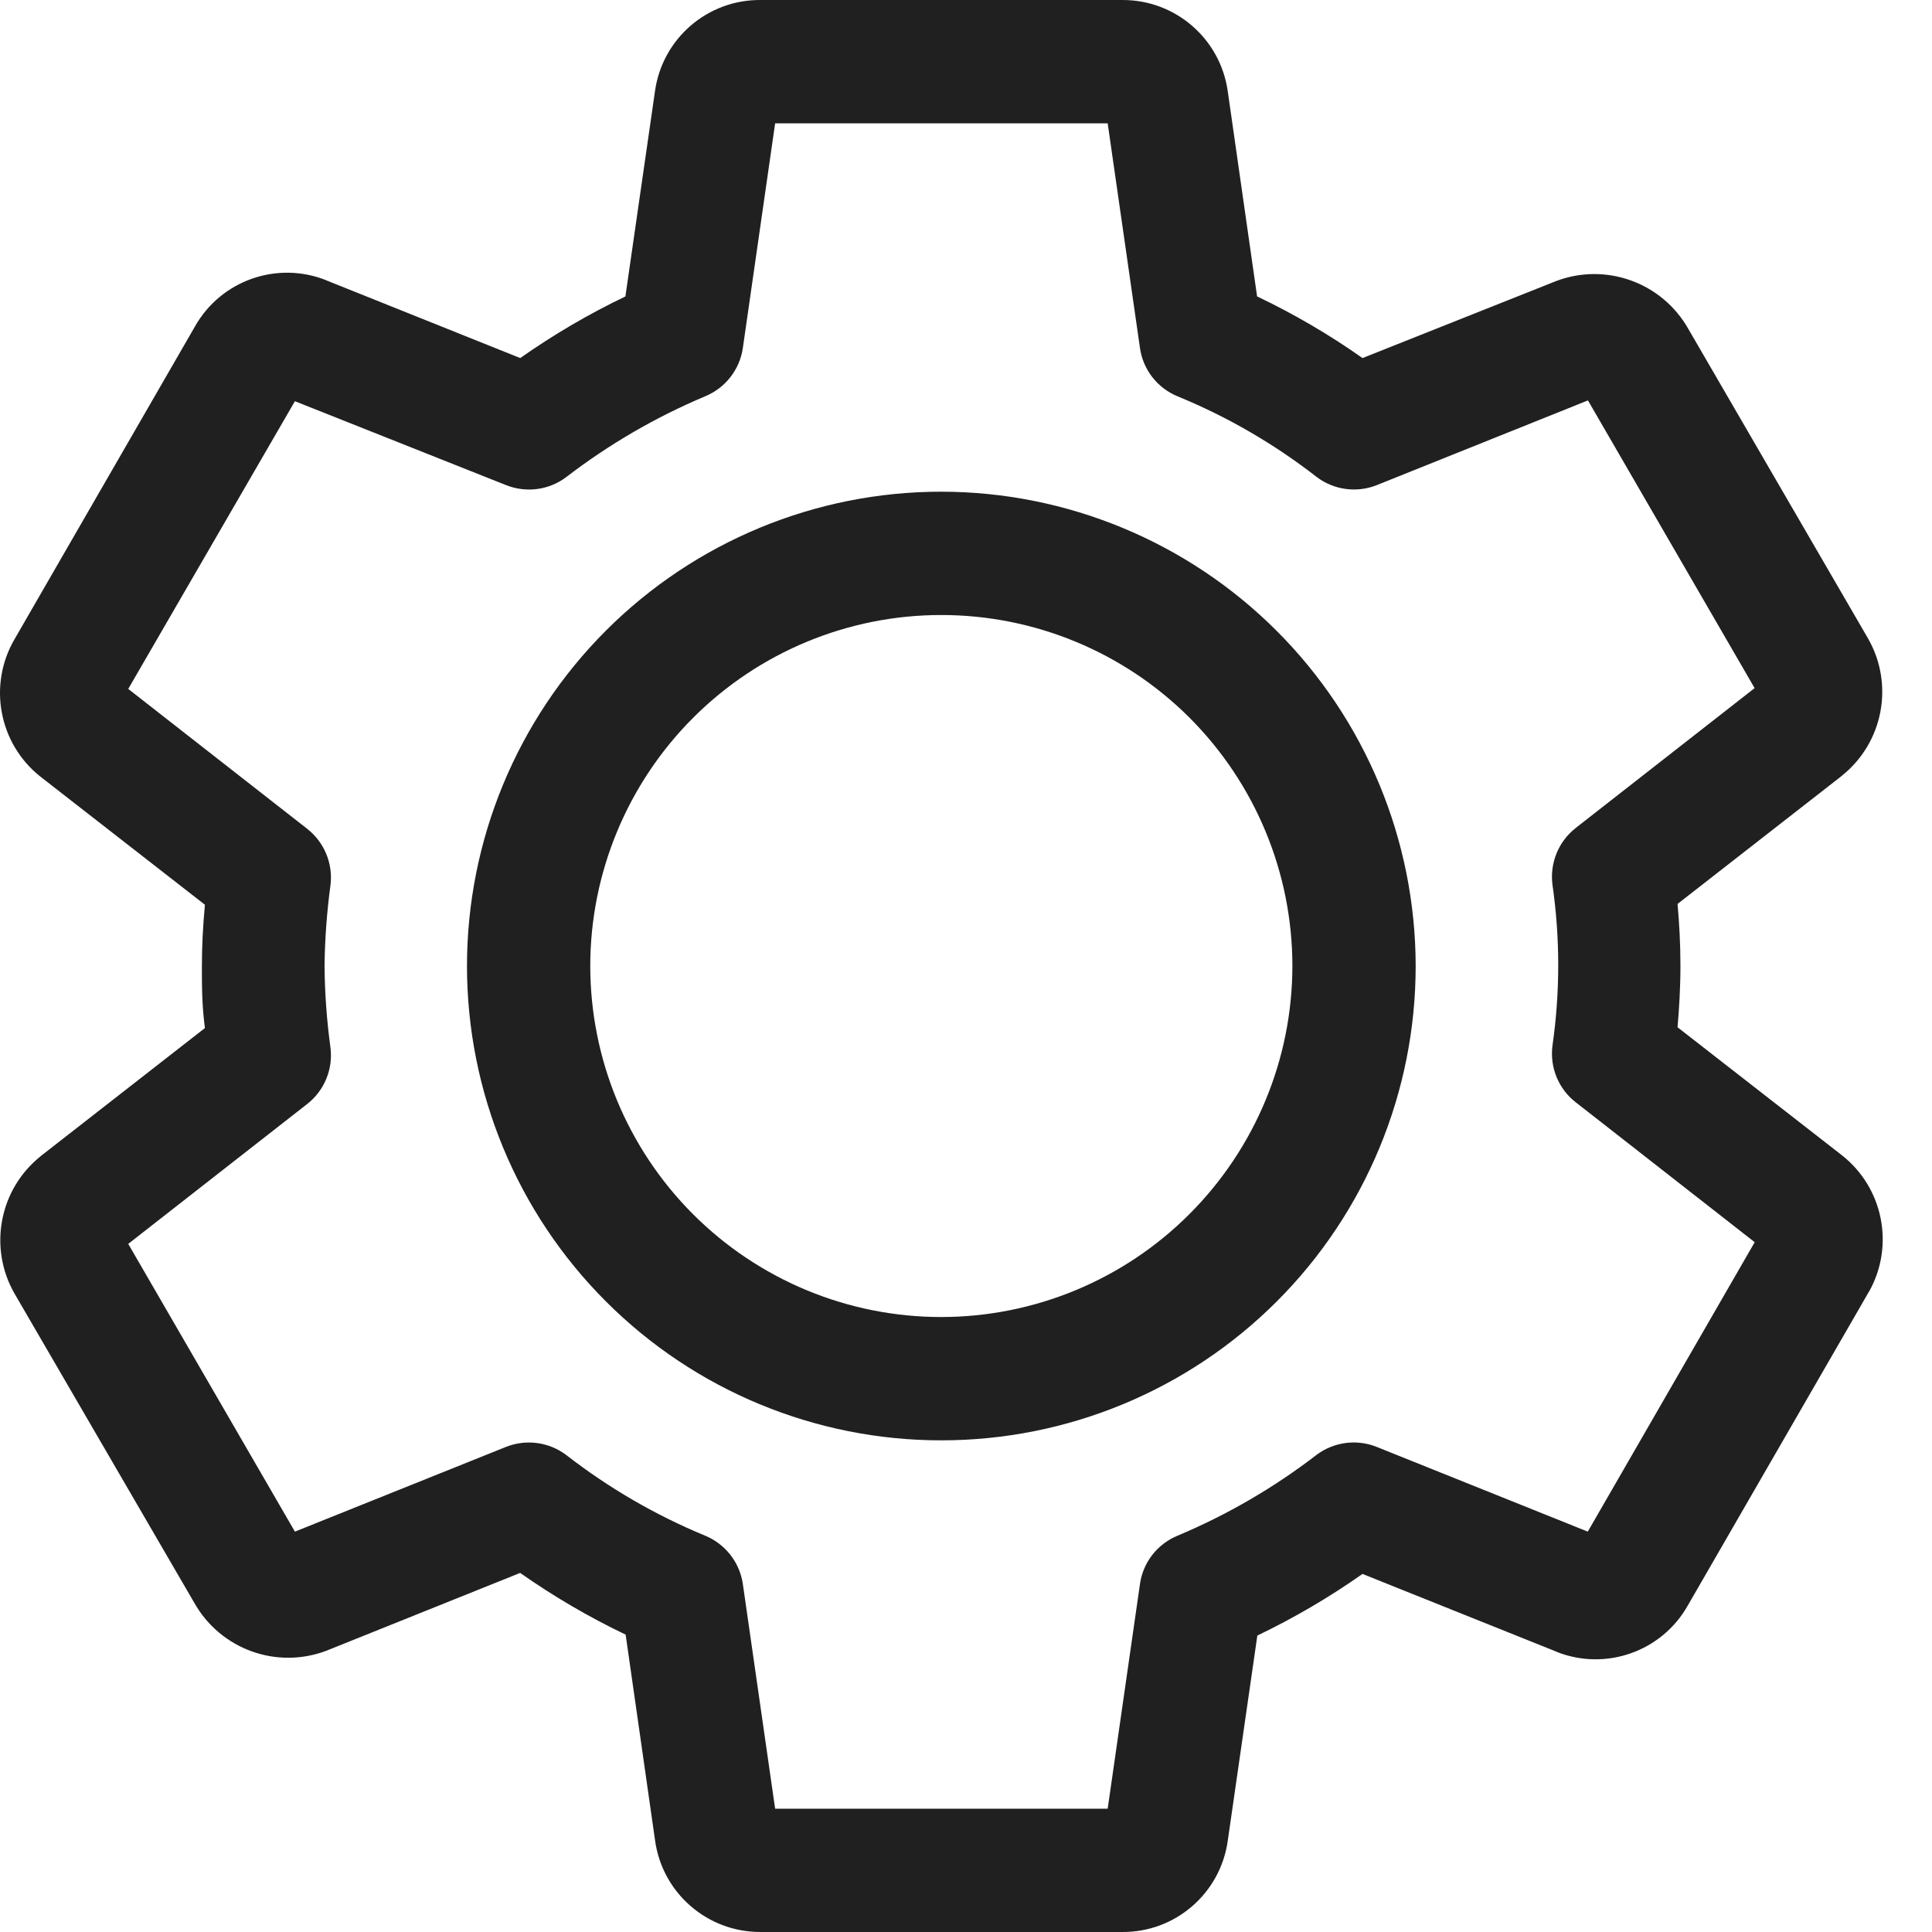
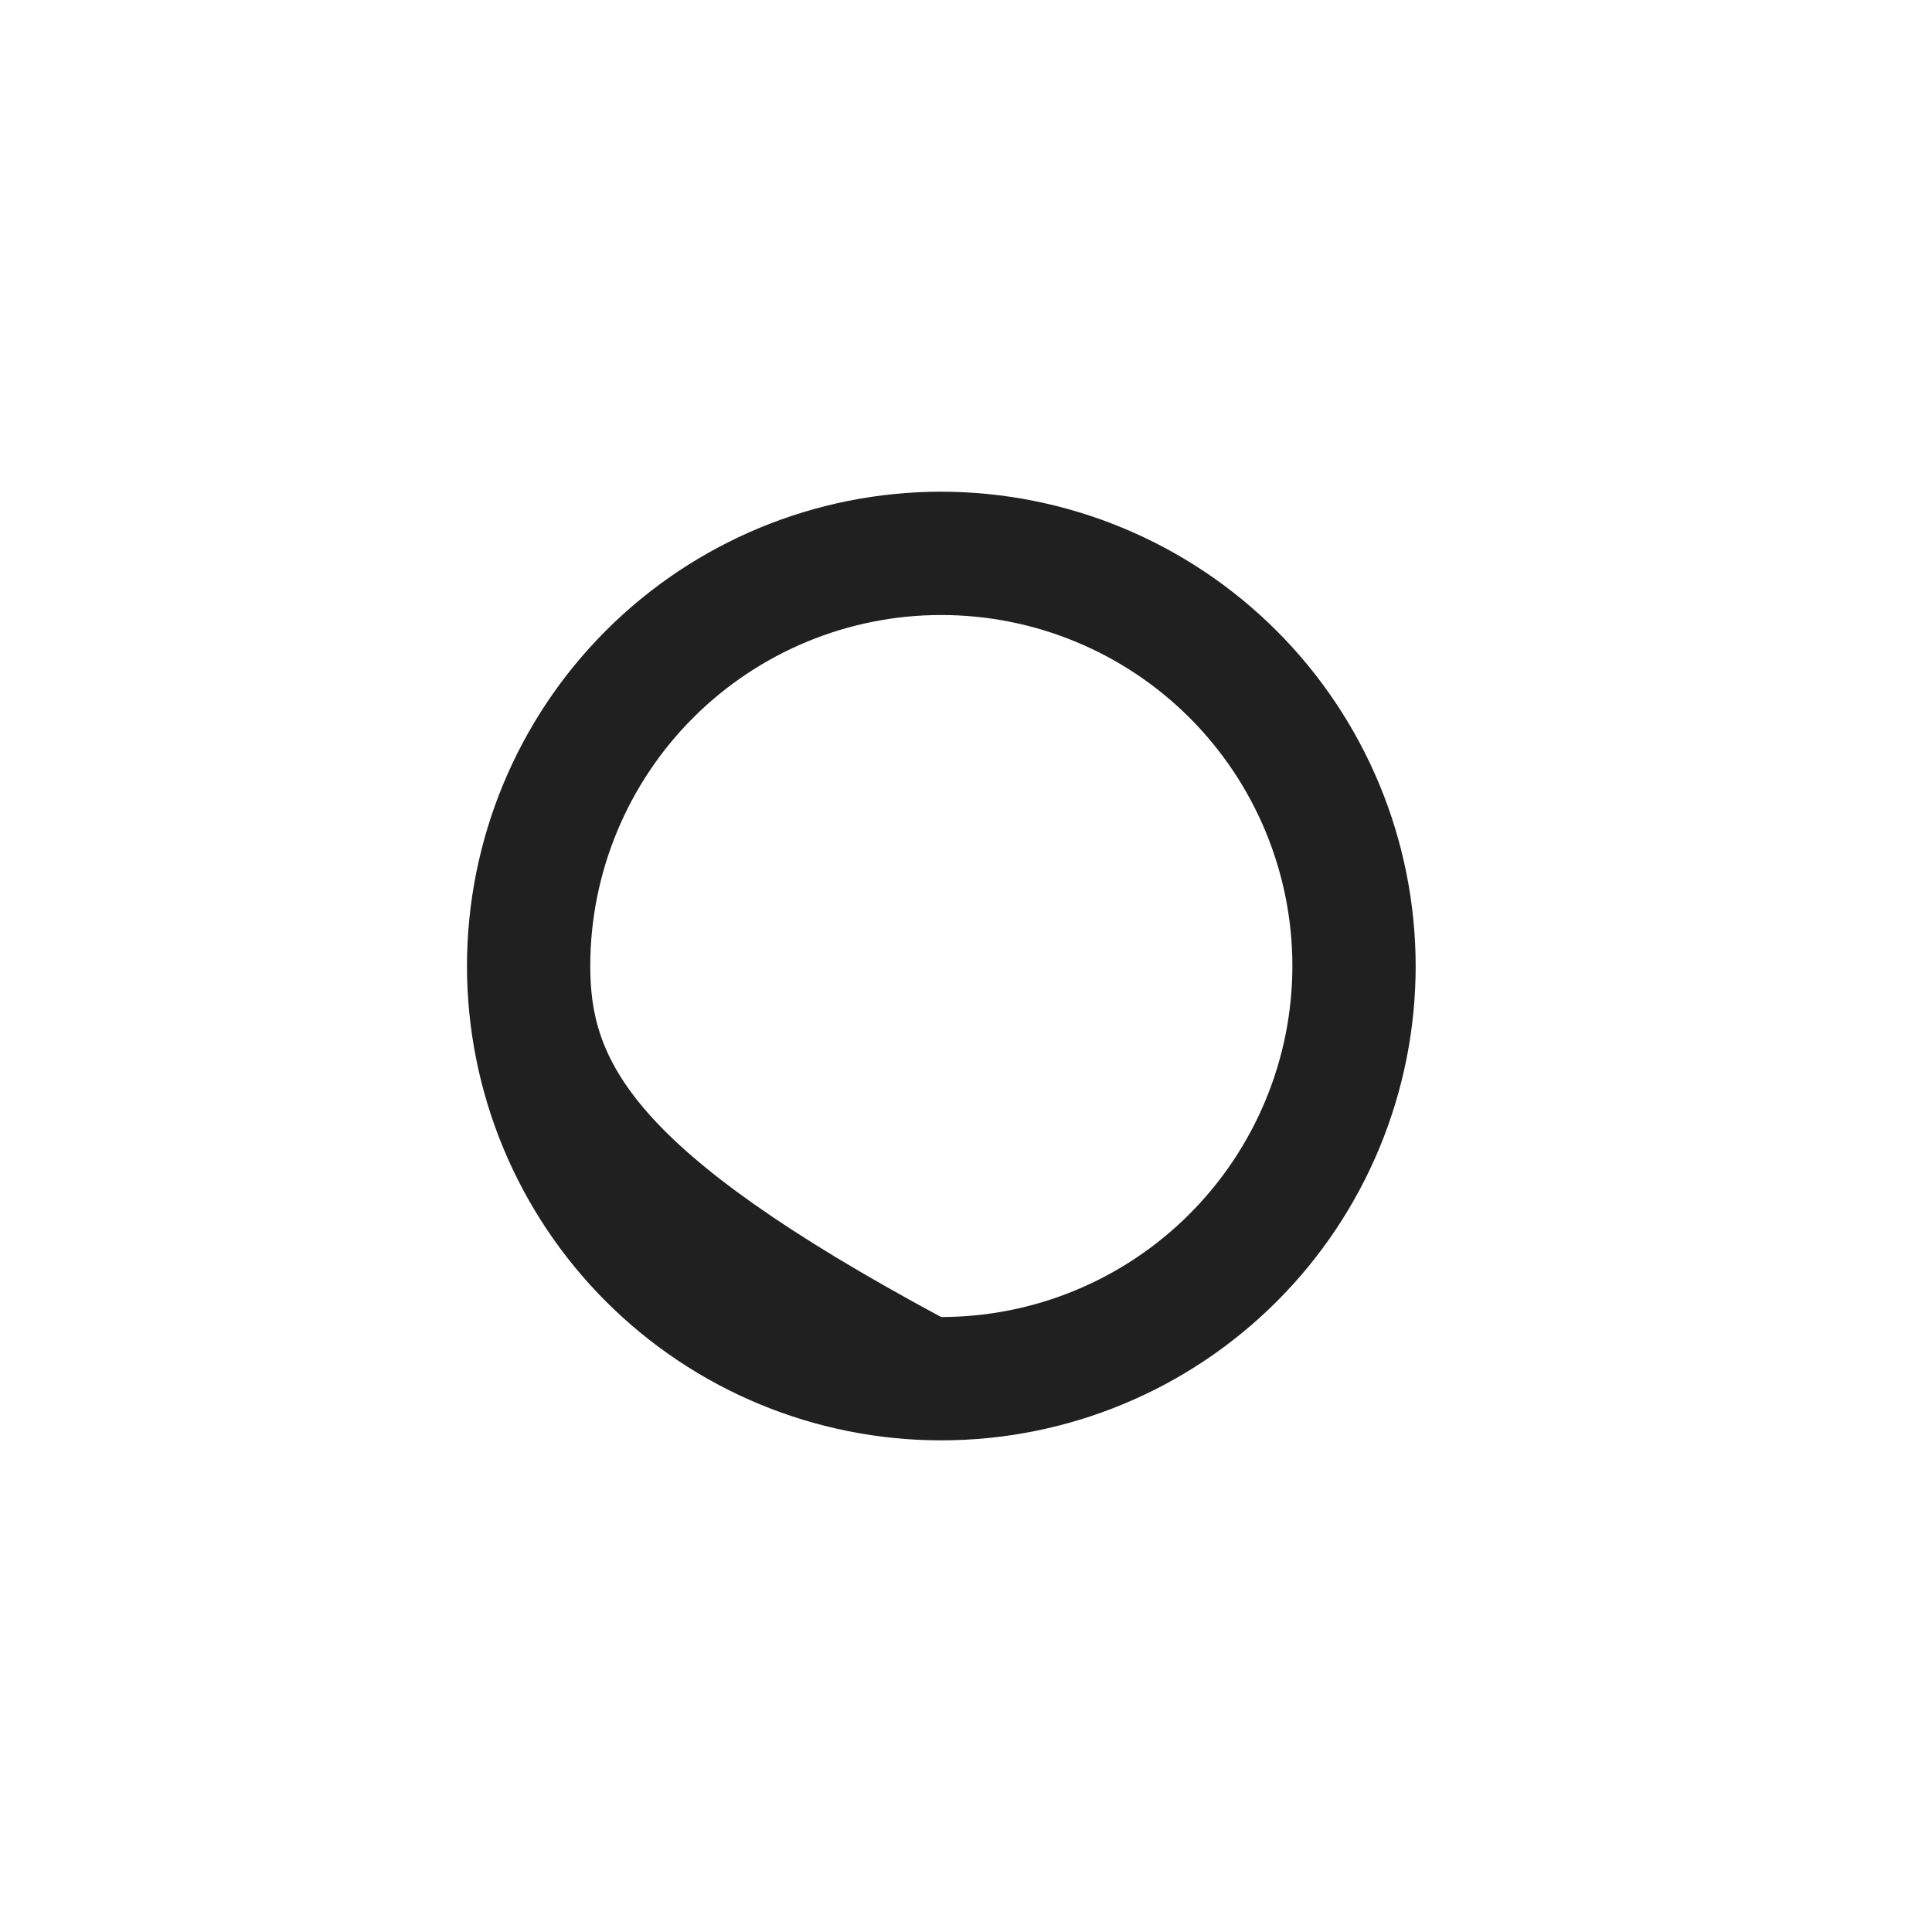
<svg xmlns="http://www.w3.org/2000/svg" width="48" height="48" viewBox="0 0 48 48" fill="none">
-   <path d="M23.382 12.216C20.256 12.216 17.26 13.459 15.05 15.671C12.842 17.881 11.602 20.879 11.602 24.004C11.604 27.13 12.844 30.126 15.056 32.336C17.266 34.546 20.264 35.787 23.388 35.785C26.514 35.785 29.512 34.544 31.721 32.334C33.932 30.124 35.172 27.126 35.172 24C35.168 20.875 33.926 17.879 31.714 15.669C29.503 13.46 26.508 12.218 23.382 12.216ZM23.382 32.721C21.068 32.721 18.852 31.802 17.216 30.164C15.583 28.528 14.665 26.31 14.665 23.996C14.667 21.685 15.587 19.466 17.223 17.831C18.858 16.197 21.076 15.278 23.388 15.28C25.702 15.28 27.92 16.199 29.555 17.833C31.189 19.469 32.109 21.687 32.109 24C32.107 26.314 31.185 28.53 29.549 30.166C27.914 31.801 25.696 32.721 23.382 32.721Z" fill="#202020" />
-   <path d="M45.763 28.703L41.678 25.522C41.718 25.063 41.75 24.547 41.75 23.99C41.75 23.433 41.72 22.929 41.678 22.458L45.763 19.273V19.271C46.788 18.451 47.064 17.007 46.413 15.866L41.945 8.17C41.291 7.017 39.895 6.513 38.656 6.985L33.851 8.896C33.023 8.312 32.145 7.799 31.232 7.364L30.502 2.258C30.314 0.956 29.195 -0.008 27.881 7.65666e-05H18.895C17.578 -0.01 16.459 0.956 16.274 2.258L15.538 7.364H15.54C14.628 7.801 13.752 8.314 12.925 8.896L8.099 6.962V6.96C6.877 6.477 5.486 6.969 4.842 8.114L0.364 15.876C-0.304 17.017 -0.031 18.477 1.006 19.297L5.091 22.478C5.04 23.029 5.016 23.525 5.016 24.01C5.016 24.495 5.016 24.975 5.091 25.542L1.006 28.727V28.729C-0.017 29.549 -0.292 30.993 0.358 32.134L4.832 39.83C5.486 40.981 6.883 41.483 8.119 41.008L12.925 39.078V39.08C13.754 39.662 14.63 40.175 15.544 40.612L16.274 45.718C16.451 47.029 17.572 48.004 18.895 48H27.883H27.881C29.197 48.01 30.316 47.044 30.502 45.742L31.238 40.636H31.236C32.148 40.199 33.023 39.686 33.851 39.104L38.676 41.038V41.041C39.899 41.523 41.289 41.031 41.934 39.886L46.441 32.078H46.443C47.074 30.939 46.786 29.509 45.763 28.703ZM39.448 38.053L34.204 35.948C33.707 35.749 33.141 35.823 32.712 36.144C31.651 36.96 30.49 37.636 29.255 38.154C28.752 38.362 28.397 38.819 28.322 39.355L27.52 44.937H19.258L18.456 39.355C18.378 38.819 18.023 38.362 17.52 38.154C16.29 37.646 15.133 36.974 14.079 36.158C13.649 35.827 13.076 35.747 12.571 35.948L7.327 38.053L3.186 30.904L7.634 27.427C8.057 27.096 8.277 26.565 8.211 26.033C8.119 25.358 8.069 24.68 8.063 24C8.071 23.328 8.121 22.656 8.211 21.988C8.277 21.455 8.057 20.926 7.634 20.593L3.186 17.116L7.327 9.968L12.571 12.052C13.07 12.251 13.635 12.178 14.063 11.857C15.125 11.041 16.288 10.364 17.52 9.846C18.023 9.638 18.378 9.182 18.456 8.645L19.258 3.064H27.52L28.322 8.645C28.397 9.182 28.752 9.638 29.255 9.846C30.49 10.352 31.649 11.025 32.702 11.842C33.131 12.174 33.705 12.253 34.208 12.052L39.452 9.948L43.593 17.096L39.145 20.573H39.147C38.722 20.904 38.505 21.435 38.569 21.968C38.762 23.302 38.762 24.656 38.569 25.991C38.505 26.525 38.722 27.054 39.147 27.385L43.595 30.862L39.448 38.053Z" fill="#202020" />
+   <path d="M23.382 12.216C20.256 12.216 17.26 13.459 15.05 15.671C12.842 17.881 11.602 20.879 11.602 24.004C11.604 27.13 12.844 30.126 15.056 32.336C17.266 34.546 20.264 35.787 23.388 35.785C26.514 35.785 29.512 34.544 31.721 32.334C33.932 30.124 35.172 27.126 35.172 24C35.168 20.875 33.926 17.879 31.714 15.669C29.503 13.46 26.508 12.218 23.382 12.216ZM23.382 32.721C15.583 28.528 14.665 26.31 14.665 23.996C14.667 21.685 15.587 19.466 17.223 17.831C18.858 16.197 21.076 15.278 23.388 15.28C25.702 15.28 27.92 16.199 29.555 17.833C31.189 19.469 32.109 21.687 32.109 24C32.107 26.314 31.185 28.53 29.549 30.166C27.914 31.801 25.696 32.721 23.382 32.721Z" fill="#202020" />
</svg>